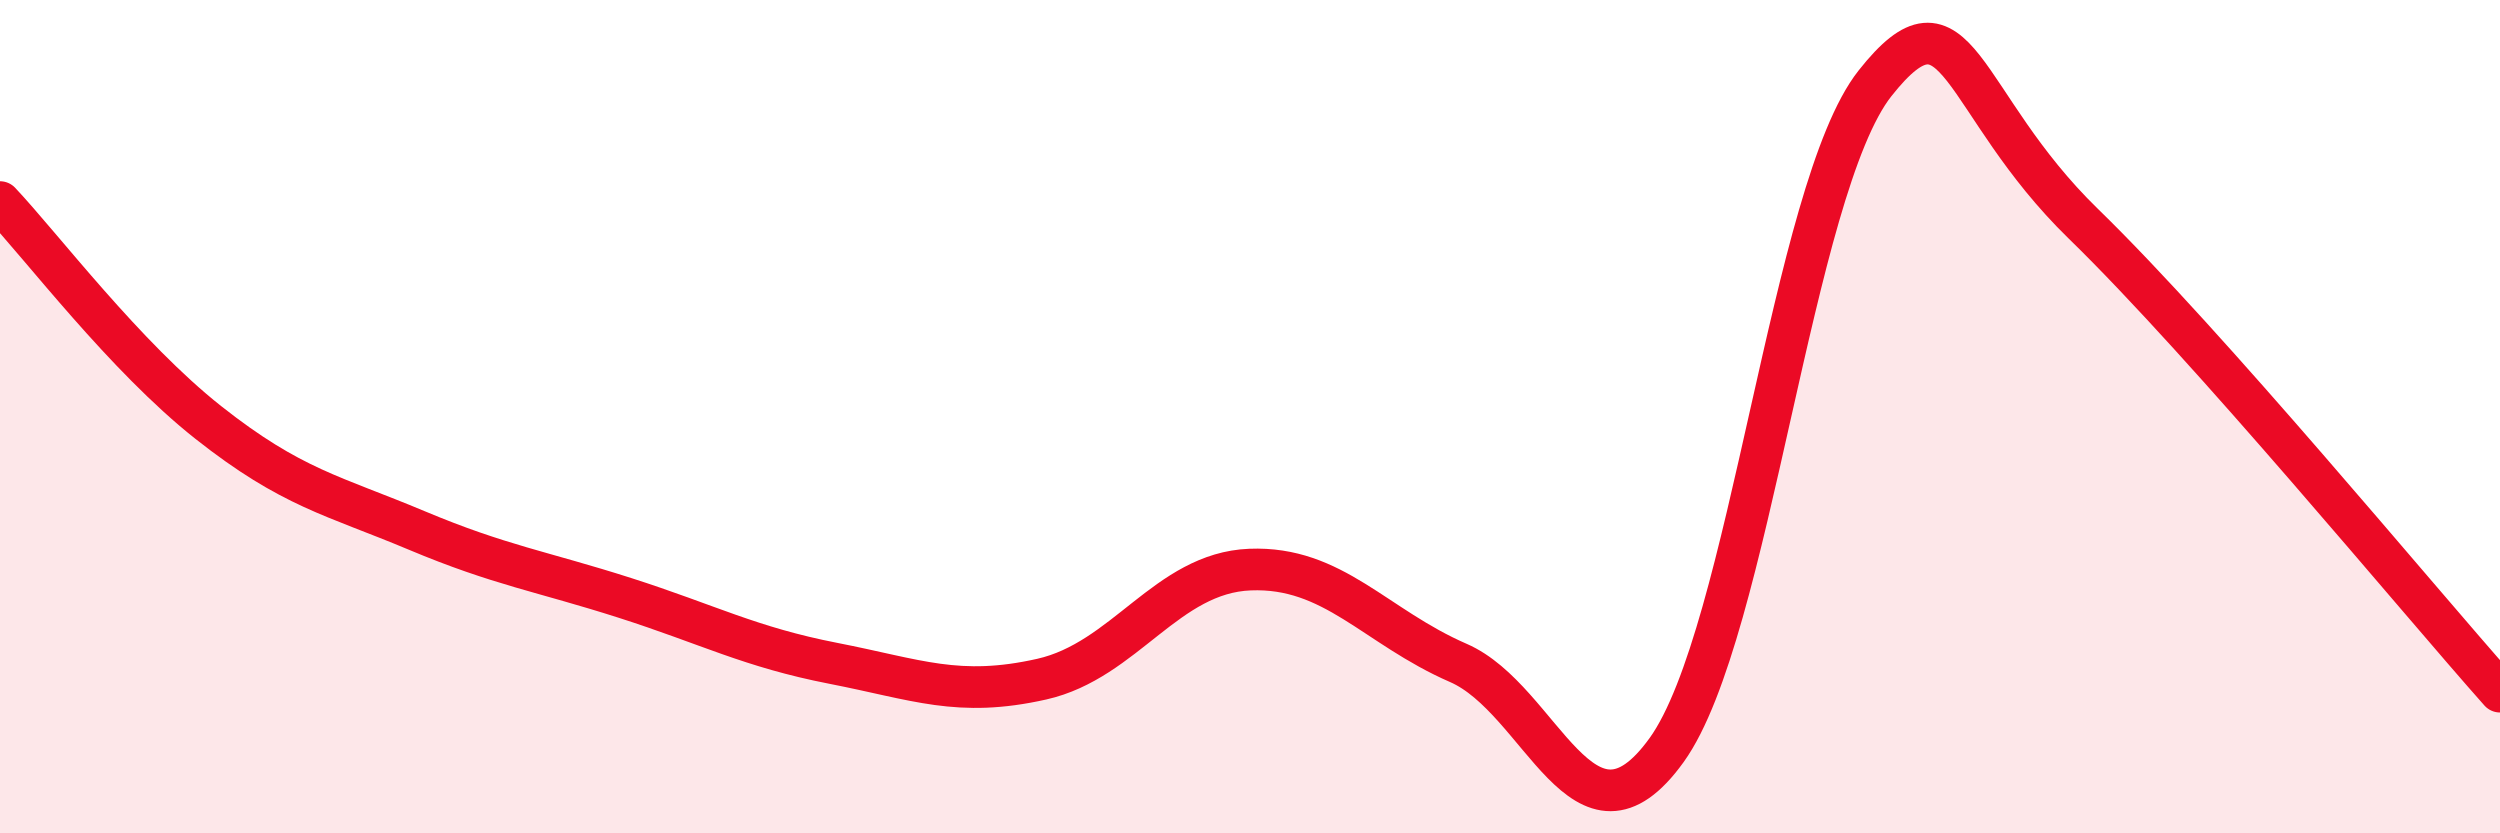
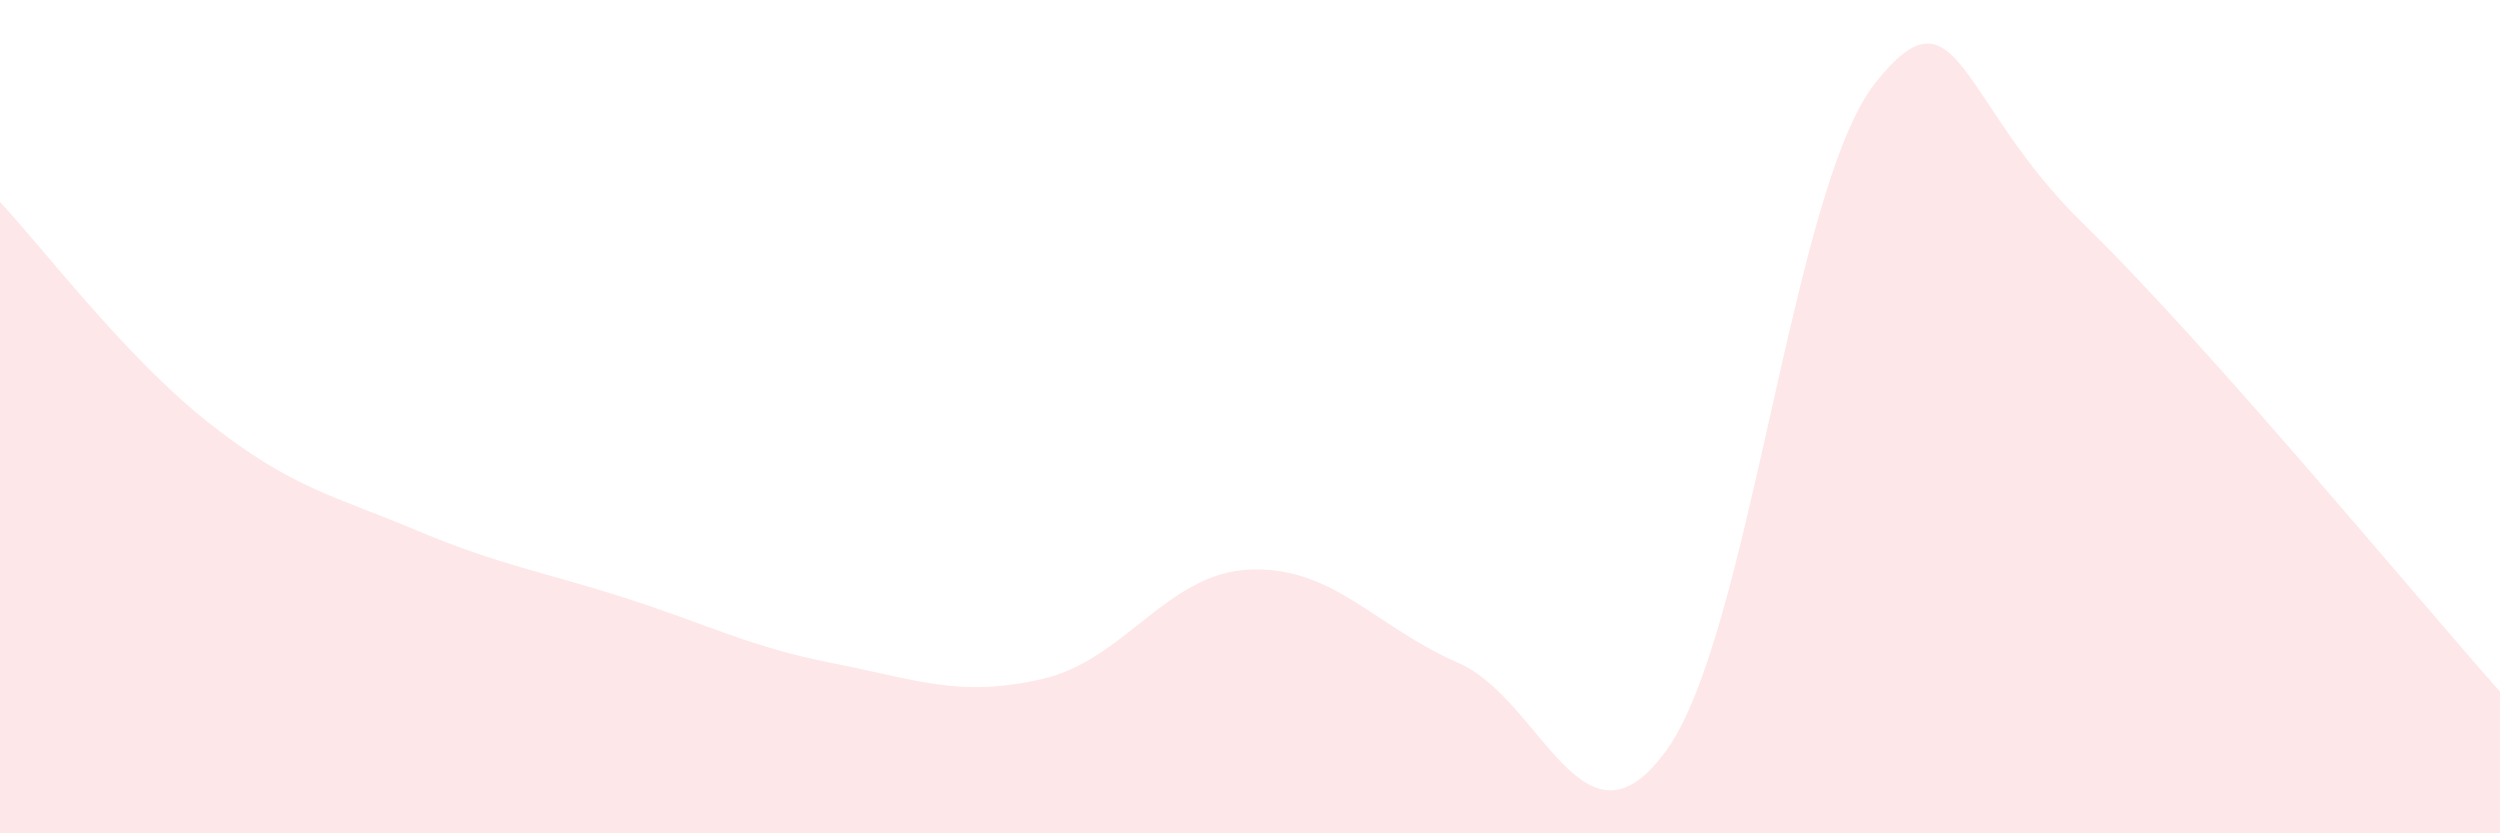
<svg xmlns="http://www.w3.org/2000/svg" width="60" height="20" viewBox="0 0 60 20">
  <path d="M 0,4.85 C 1,5.91 3,8.56 5,10.14 C 7,11.72 8,11.89 10,12.73 C 12,13.57 13,13.71 15,14.35 C 17,14.99 18,15.53 20,15.92 C 22,16.31 23,16.75 25,16.3 C 27,15.85 28,13.75 30,13.67 C 32,13.59 33,15.04 35,15.91 C 37,16.78 38,20.78 40,18 C 42,15.22 43,4.53 45,2 C 47,-0.53 47,2.45 50,5.37 C 53,8.29 58,14.35 60,16.6L60 20L0 20Z" fill="#EB0A25" opacity="0.1" stroke-linecap="round" stroke-linejoin="round" />
-   <path d="M 0,4.85 C 1,5.91 3,8.56 5,10.14 C 7,11.72 8,11.89 10,12.73 C 12,13.57 13,13.71 15,14.35 C 17,14.99 18,15.53 20,15.92 C 22,16.31 23,16.75 25,16.3 C 27,15.85 28,13.75 30,13.67 C 32,13.59 33,15.04 35,15.91 C 37,16.78 38,20.78 40,18 C 42,15.22 43,4.53 45,2 C 47,-0.53 47,2.45 50,5.37 C 53,8.29 58,14.35 60,16.6" stroke="#EB0A25" stroke-width="1" fill="none" stroke-linecap="round" stroke-linejoin="round" />
</svg>